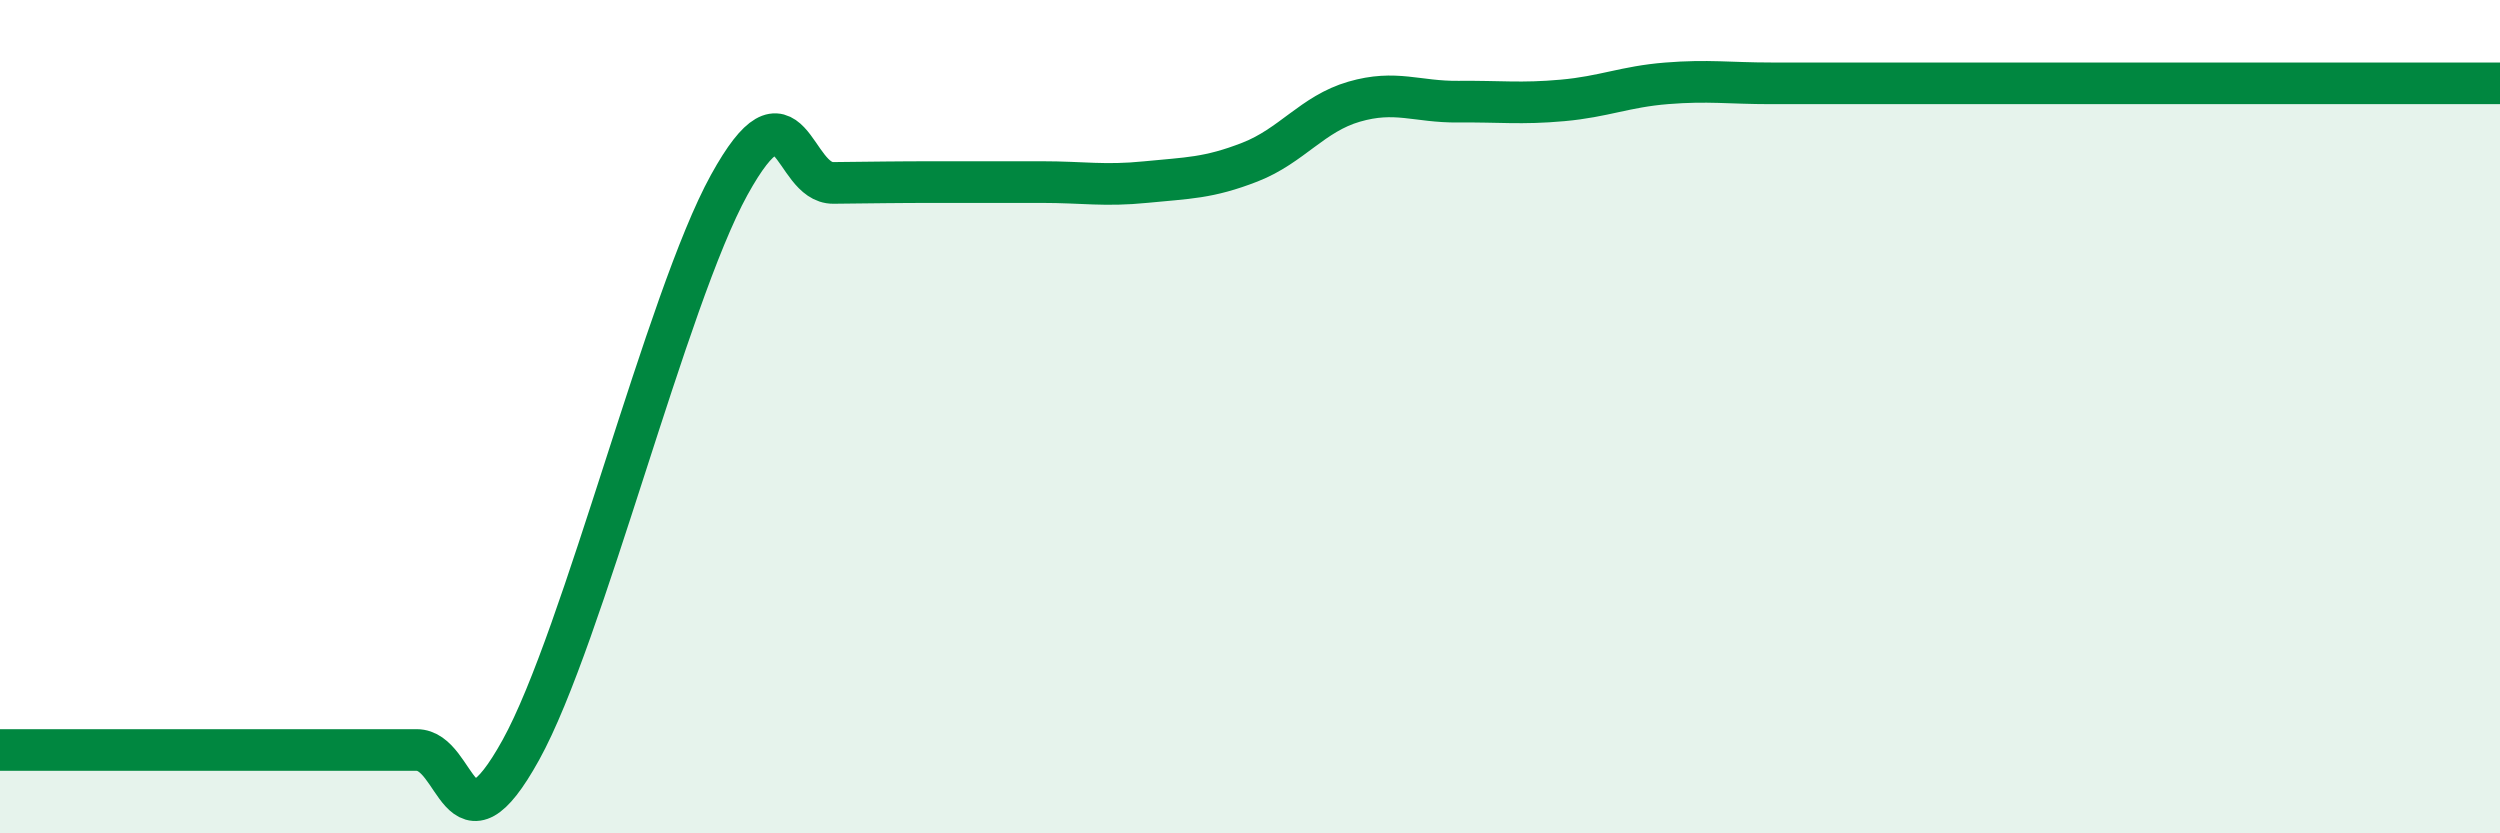
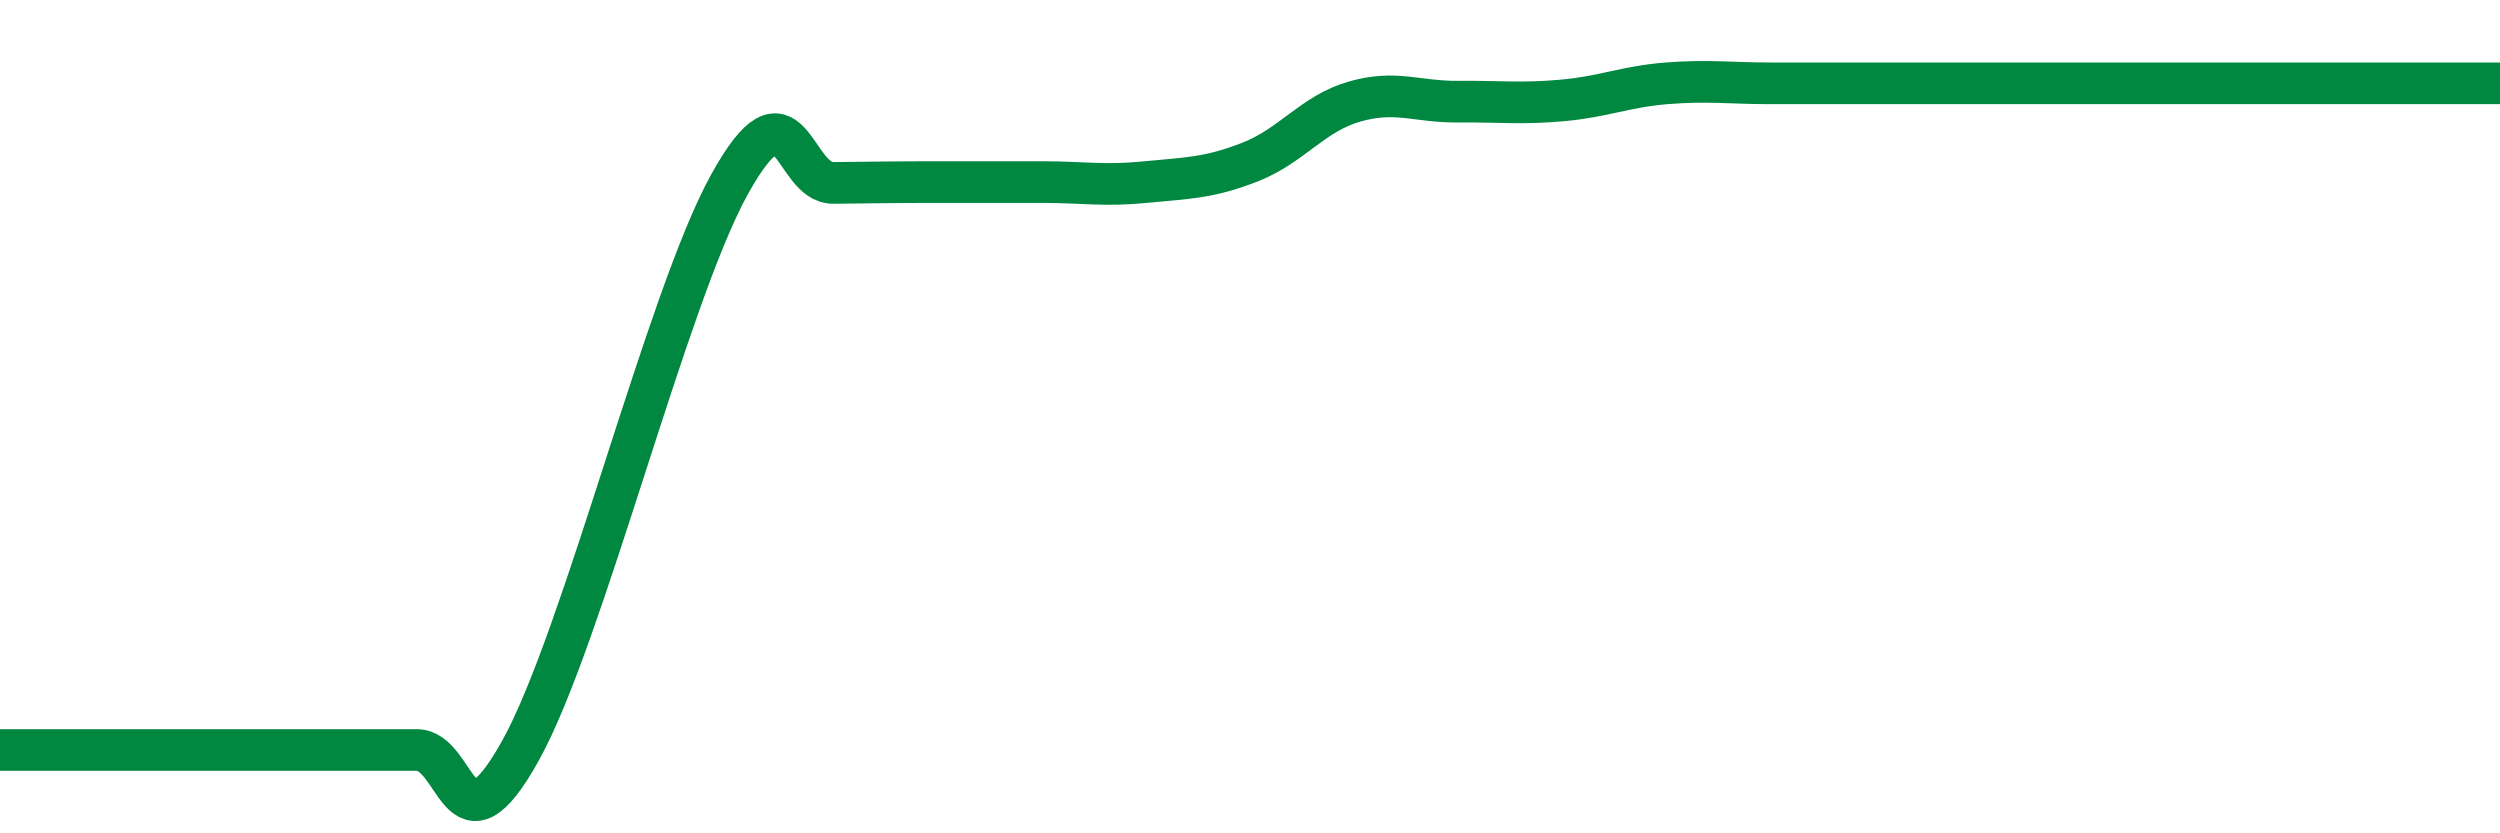
<svg xmlns="http://www.w3.org/2000/svg" width="60" height="20" viewBox="0 0 60 20">
-   <path d="M 0,18 C 0.5,18 1.5,18 2.5,18 C 3.5,18 4,18 5,18 C 6,18 6.5,18 7.5,18 C 8.5,18 9,18 10,18 C 11,18 11,20.71 12.5,18 C 14,15.29 16,7.16 17.5,4.44 C 19,1.72 19,4.4 20,4.39 C 21,4.38 21.5,4.37 22.5,4.37 C 23.5,4.37 24,4.37 25,4.37 C 26,4.37 26.5,4.47 27.5,4.37 C 28.5,4.27 29,4.28 30,3.89 C 31,3.5 31.5,2.73 32.5,2.44 C 33.5,2.15 34,2.45 35,2.44 C 36,2.43 36.5,2.5 37.5,2.41 C 38.5,2.32 39,2.08 40,2 C 41,1.92 41.5,2 42.5,2 C 43.5,2 44,2 45,2 C 46,2 46.5,2 47.5,2 C 48.5,2 49,2 50,2 C 51,2 51.5,2 52.5,2 C 53.5,2 53.5,2 55,2 C 56.5,2 59,2 60,2L60 20L0 20Z" fill="#008740" opacity="0.1" stroke-linecap="round" stroke-linejoin="round" />
  <path d="M 0,18 C 0.5,18 1.5,18 2.5,18 C 3.5,18 4,18 5,18 C 6,18 6.5,18 7.5,18 C 8.5,18 9,18 10,18 C 11,18 11,20.71 12.5,18 C 14,15.29 16,7.16 17.5,4.44 C 19,1.72 19,4.4 20,4.39 C 21,4.38 21.5,4.37 22.5,4.37 C 23.5,4.37 24,4.37 25,4.37 C 26,4.37 26.5,4.47 27.5,4.37 C 28.5,4.27 29,4.28 30,3.89 C 31,3.5 31.5,2.73 32.5,2.44 C 33.5,2.15 34,2.45 35,2.44 C 36,2.43 36.5,2.5 37.5,2.41 C 38.5,2.32 39,2.08 40,2 C 41,1.92 41.5,2 42.5,2 C 43.5,2 44,2 45,2 C 46,2 46.5,2 47.5,2 C 48.5,2 49,2 50,2 C 51,2 51.5,2 52.5,2 C 53.5,2 53.5,2 55,2 C 56.5,2 59,2 60,2" stroke="#008740" stroke-width="1" fill="none" stroke-linecap="round" stroke-linejoin="round" />
</svg>